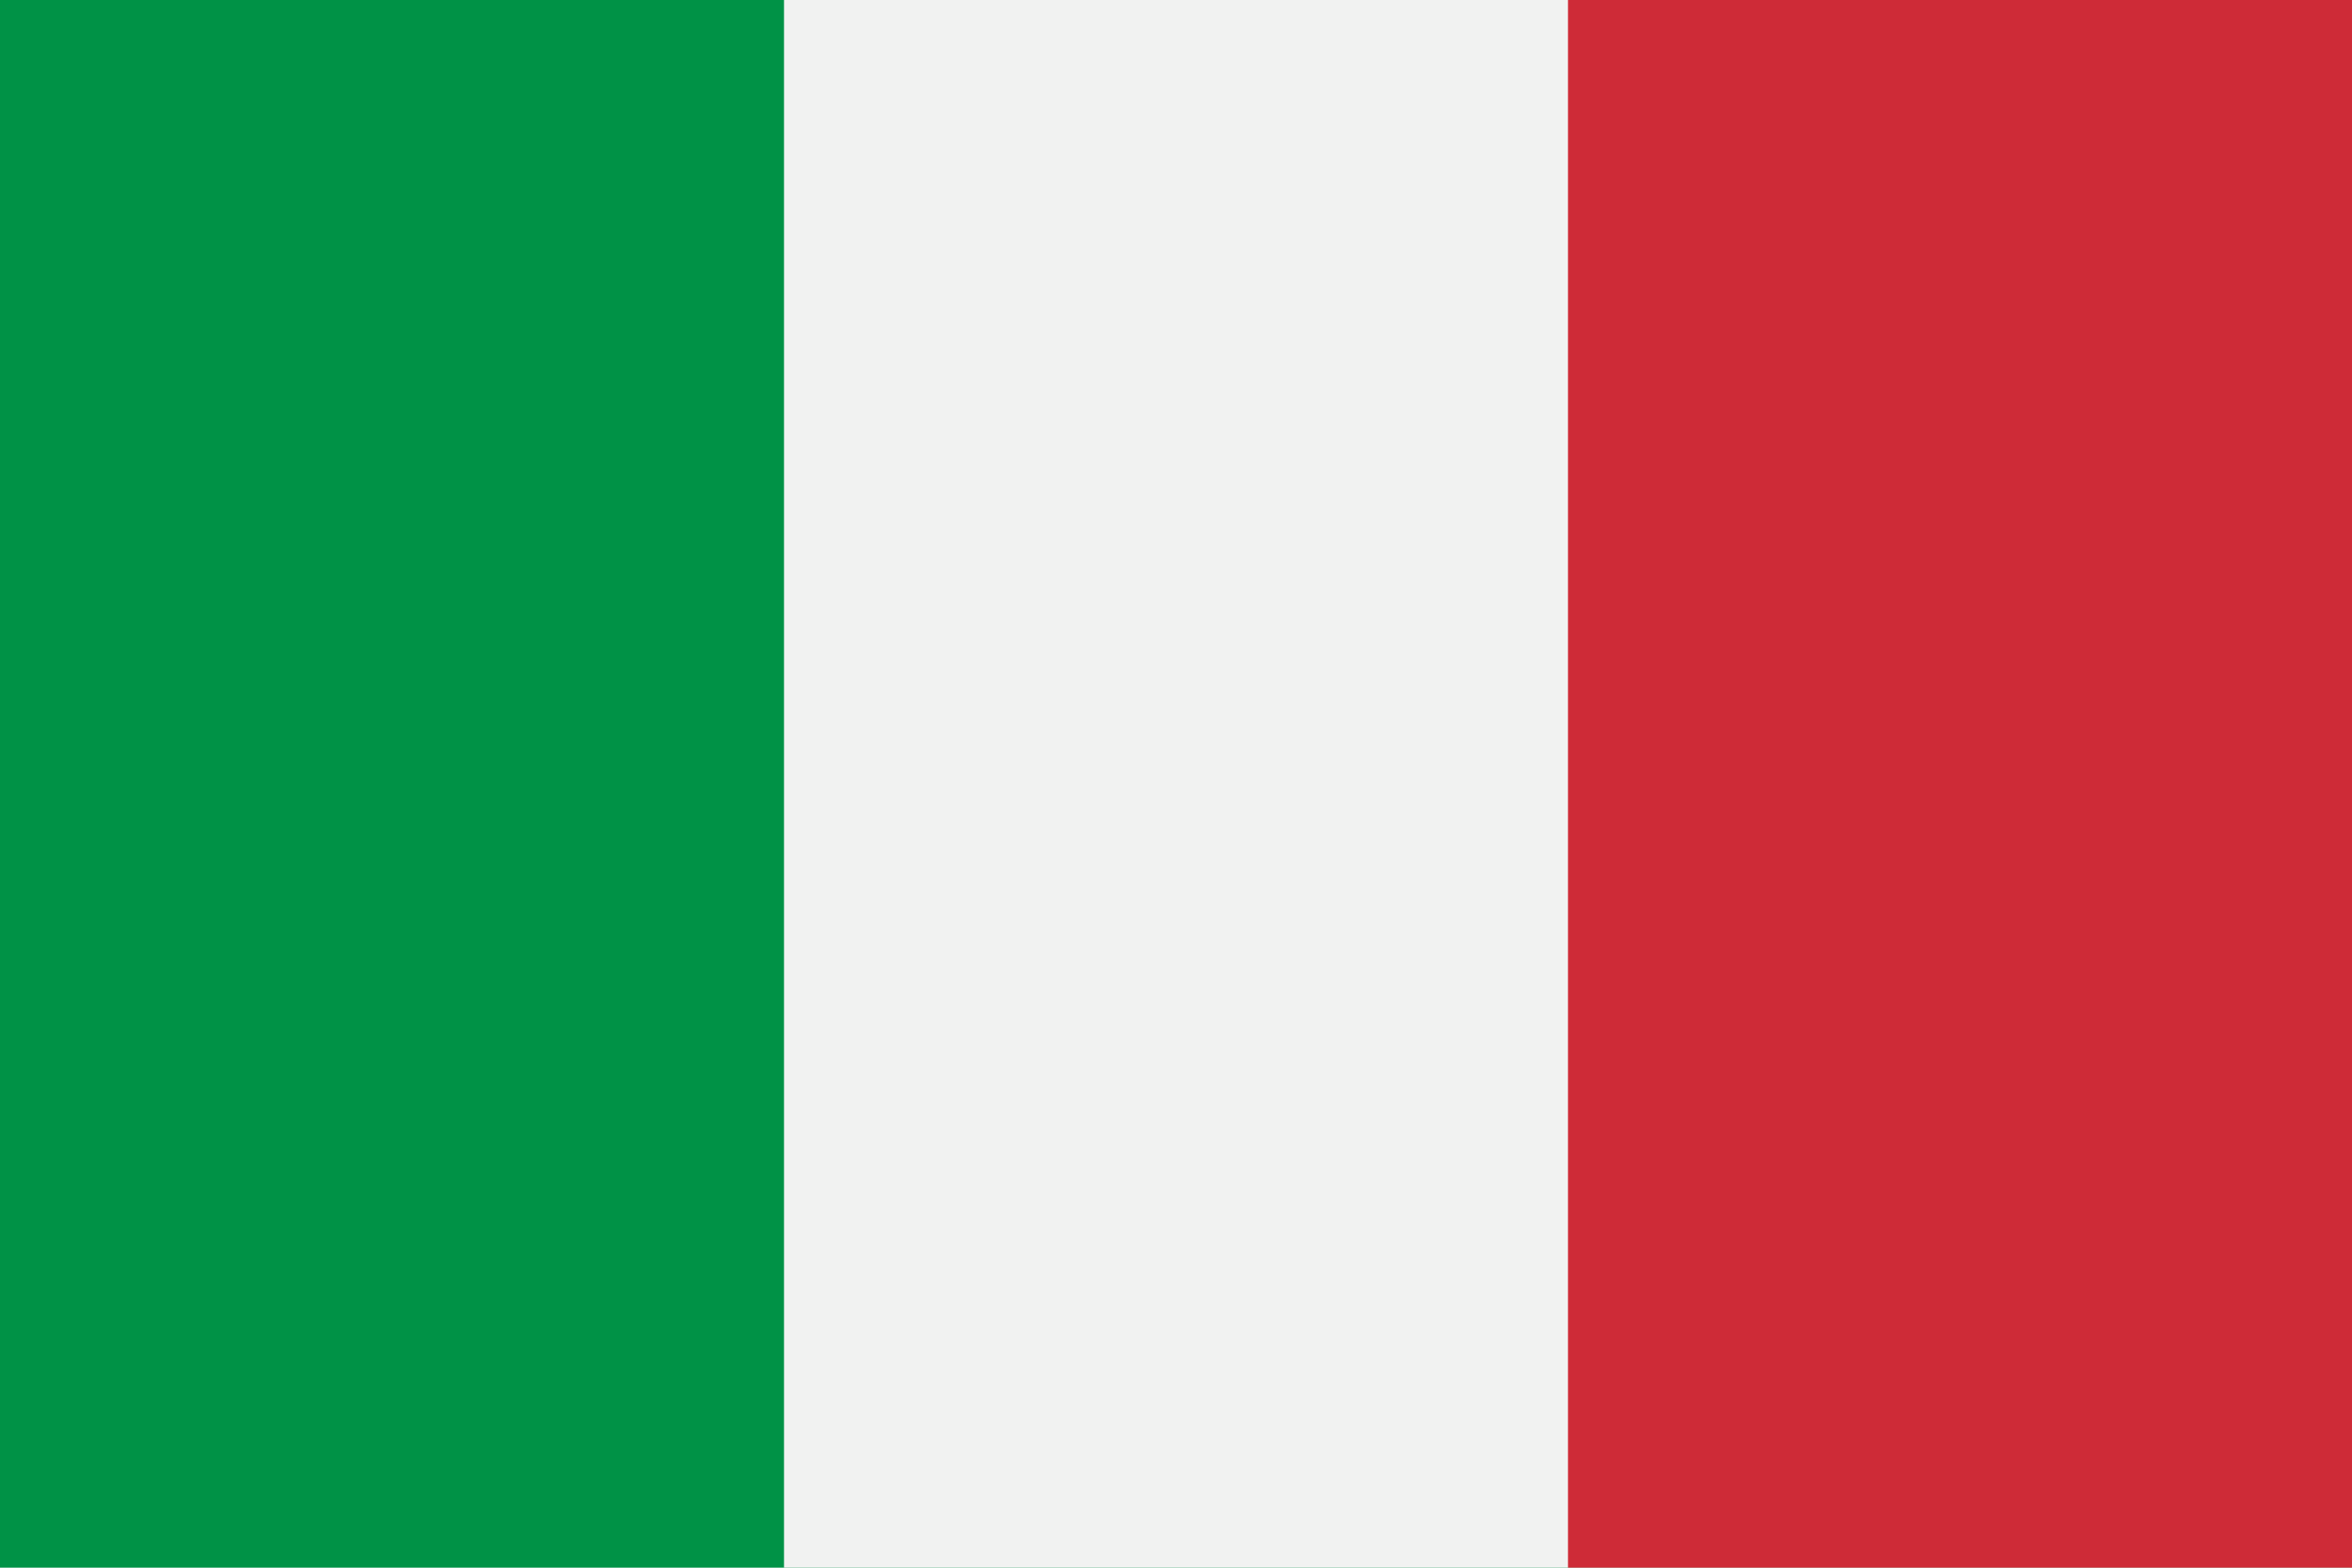
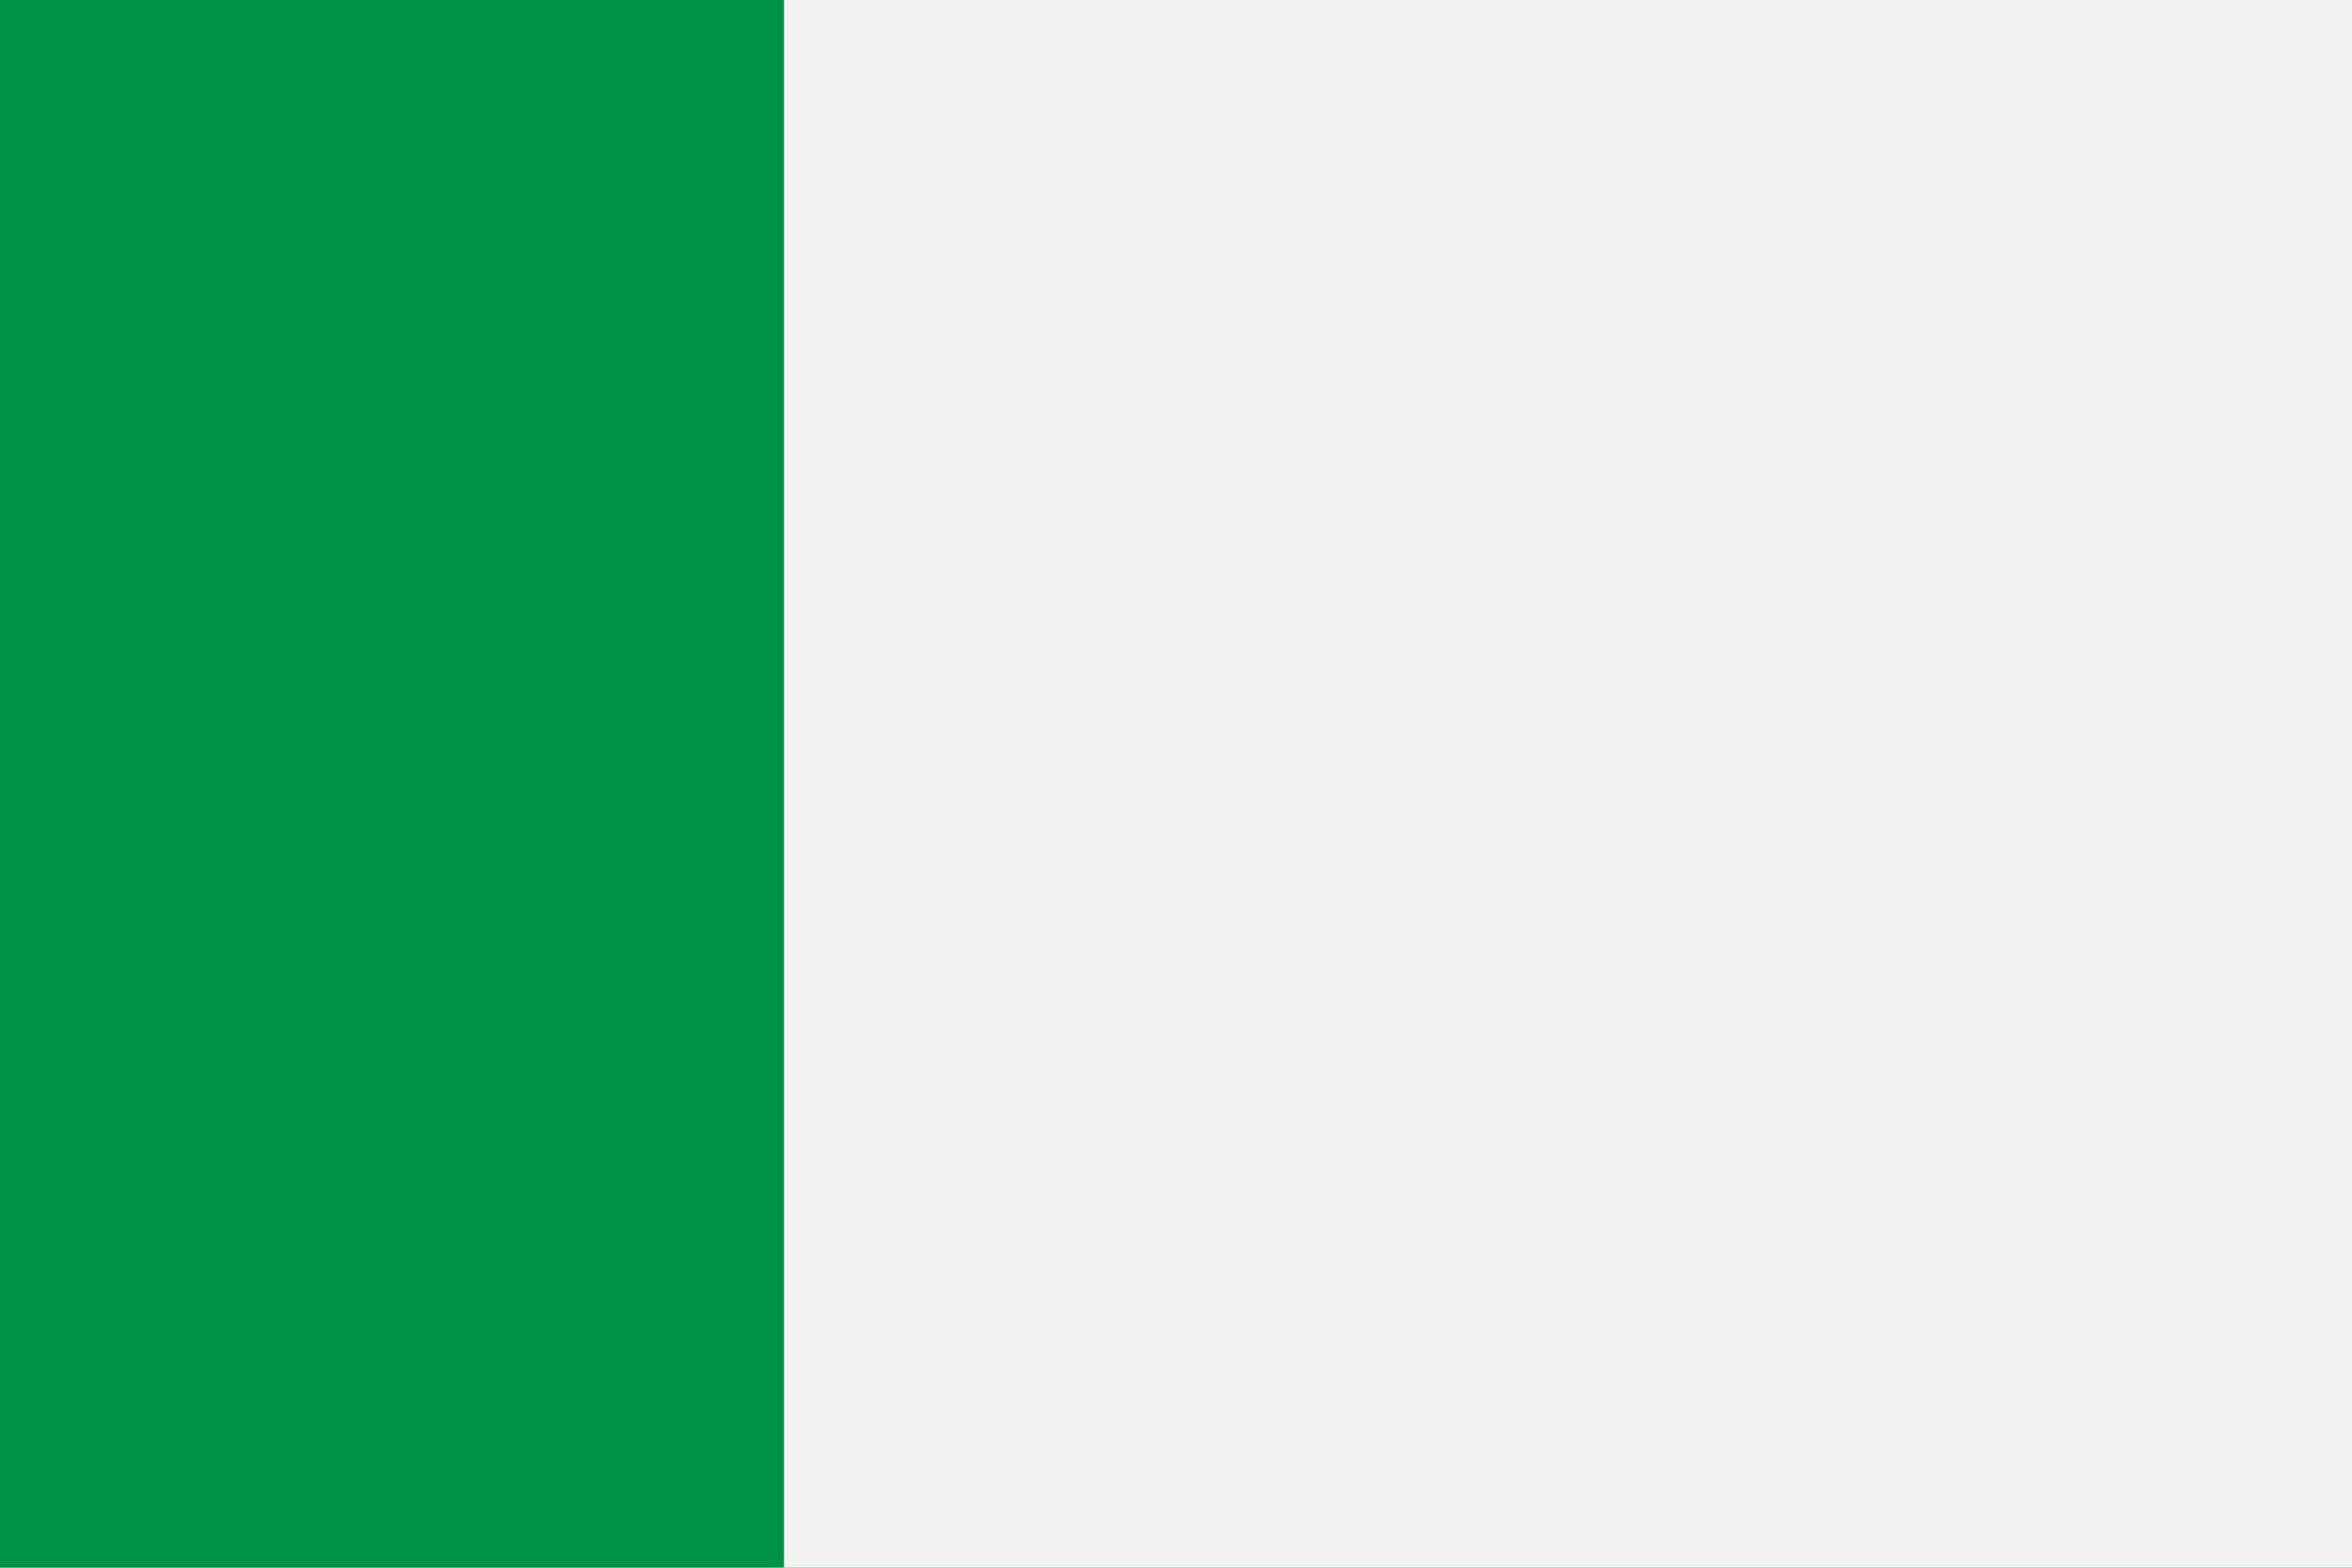
<svg xmlns="http://www.w3.org/2000/svg" viewBox="0 0 3 2">
  <rect width="3" height="2" fill="#009246" />
  <rect x="1" width="2" height="2" fill="#F1F2F1" />
-   <rect x="2" width="1" height="2" fill="#CE2B37" />
</svg>